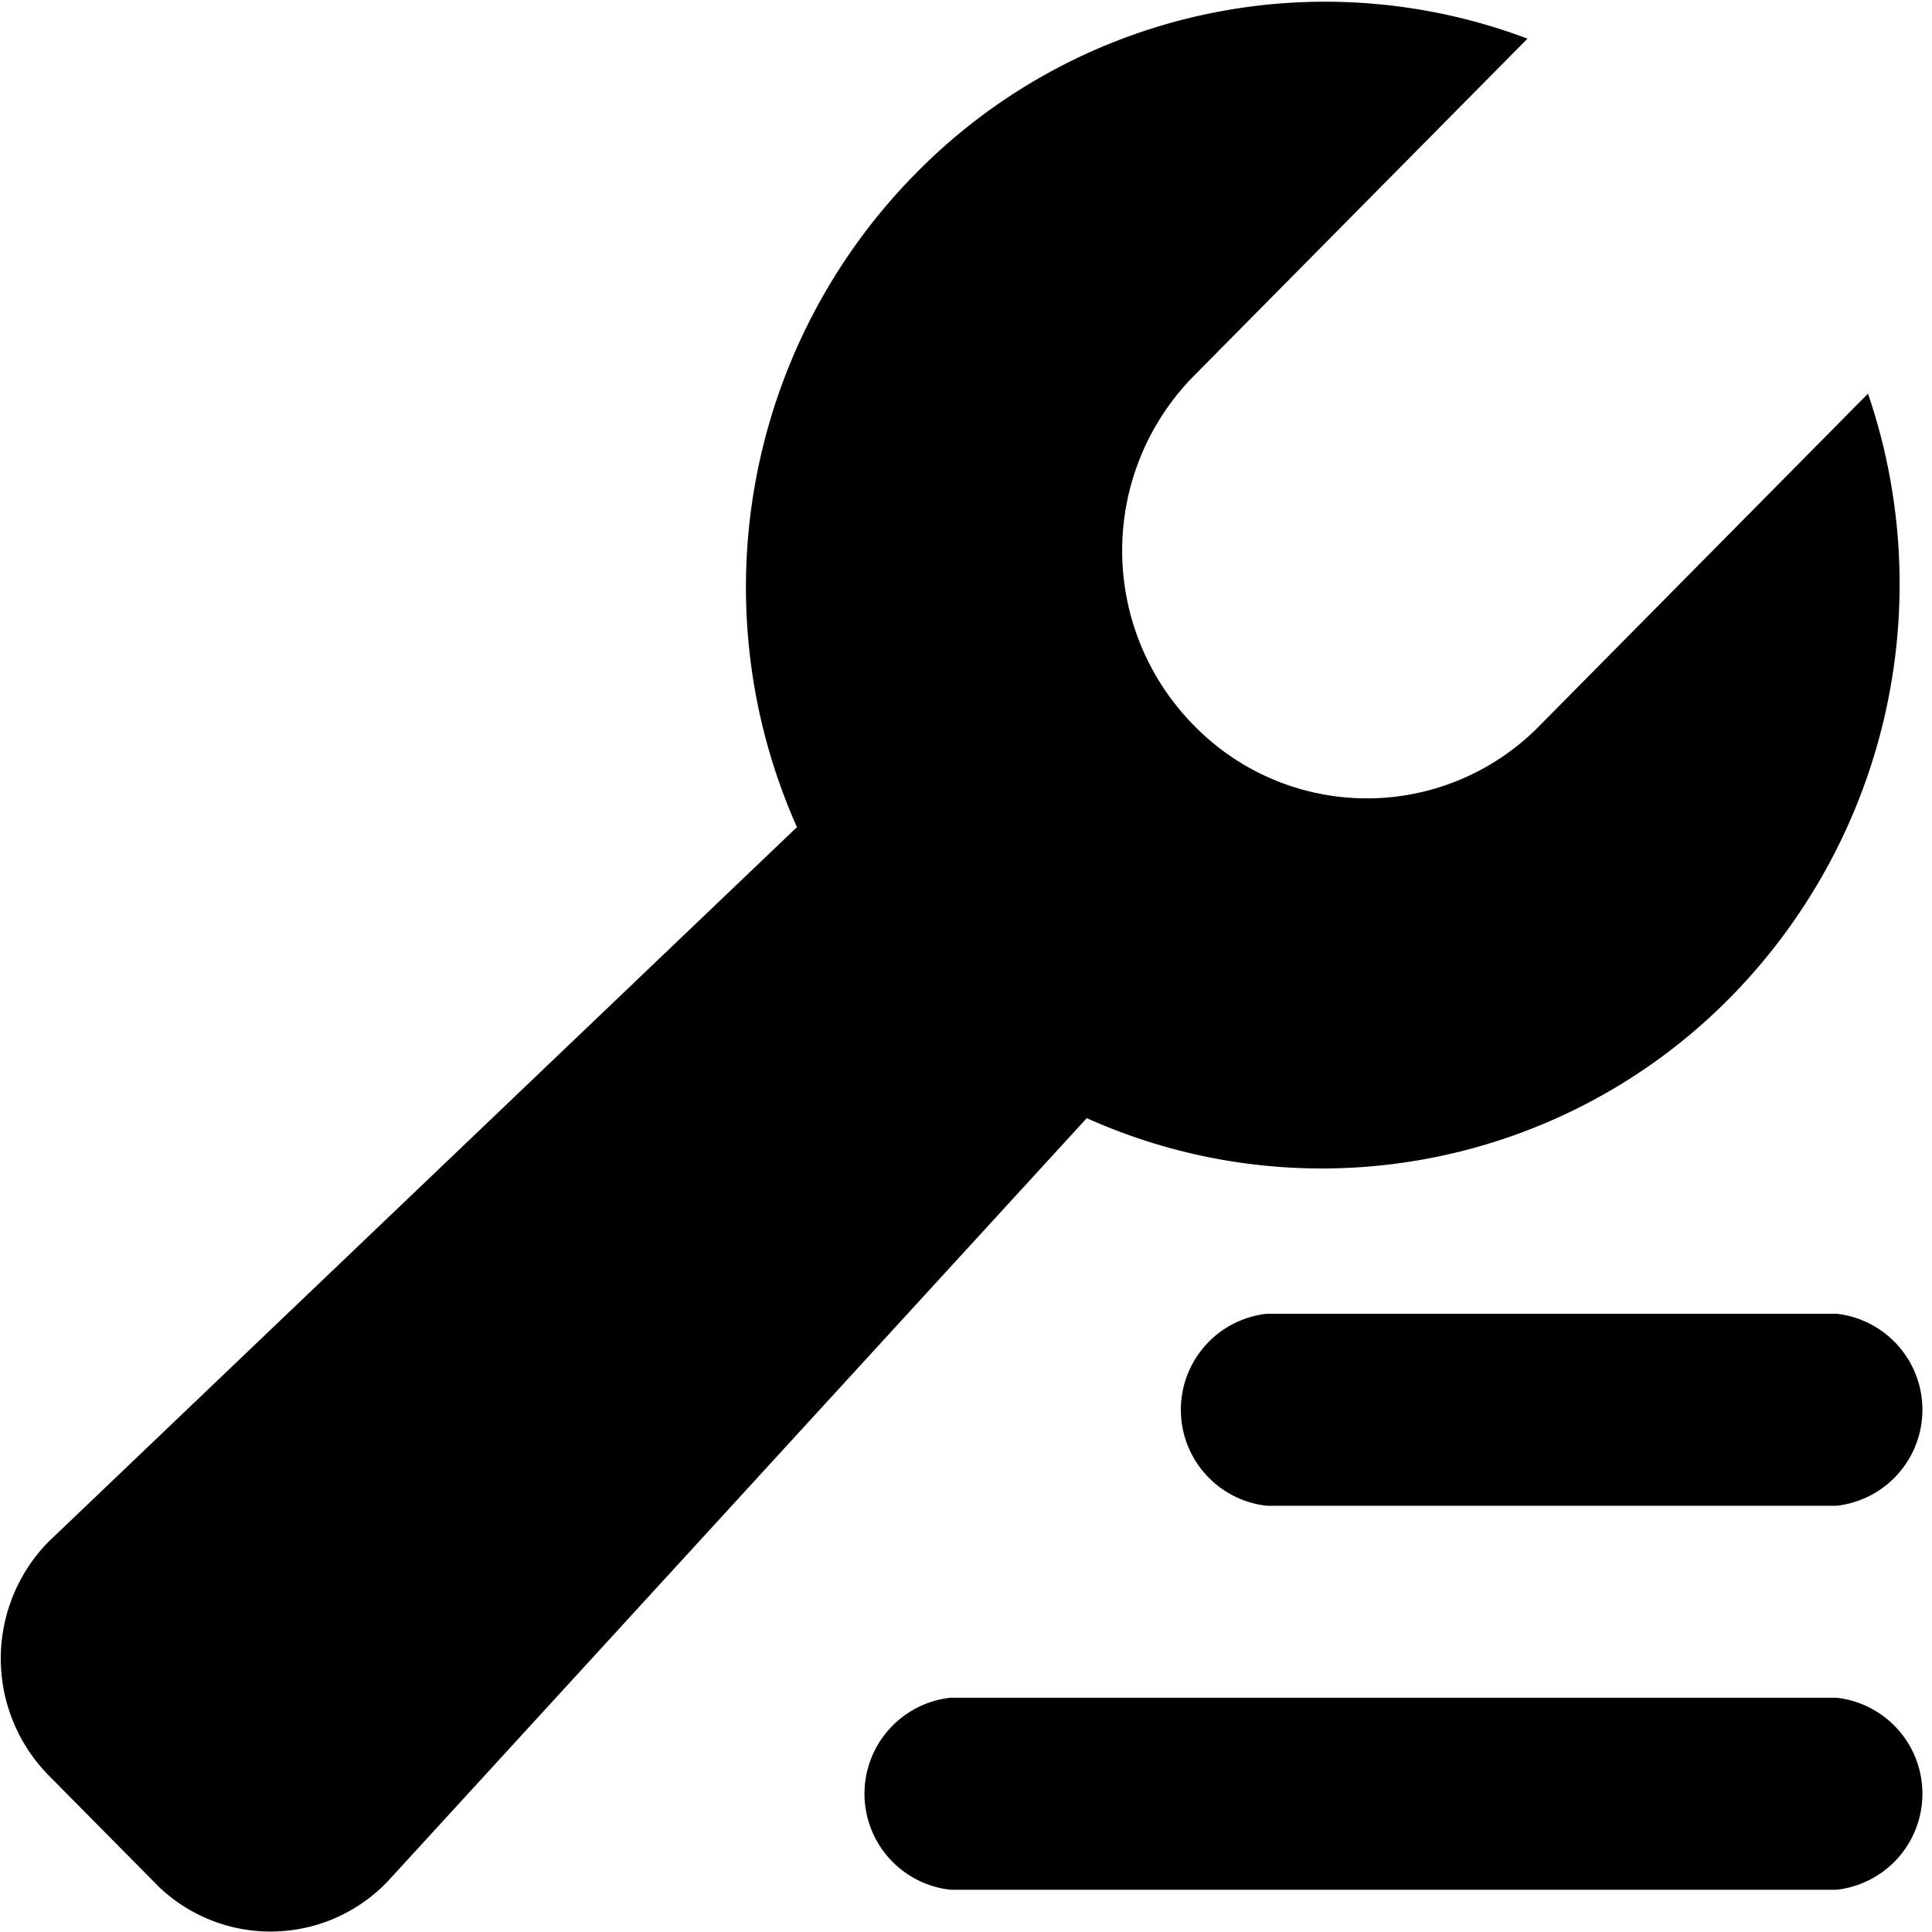
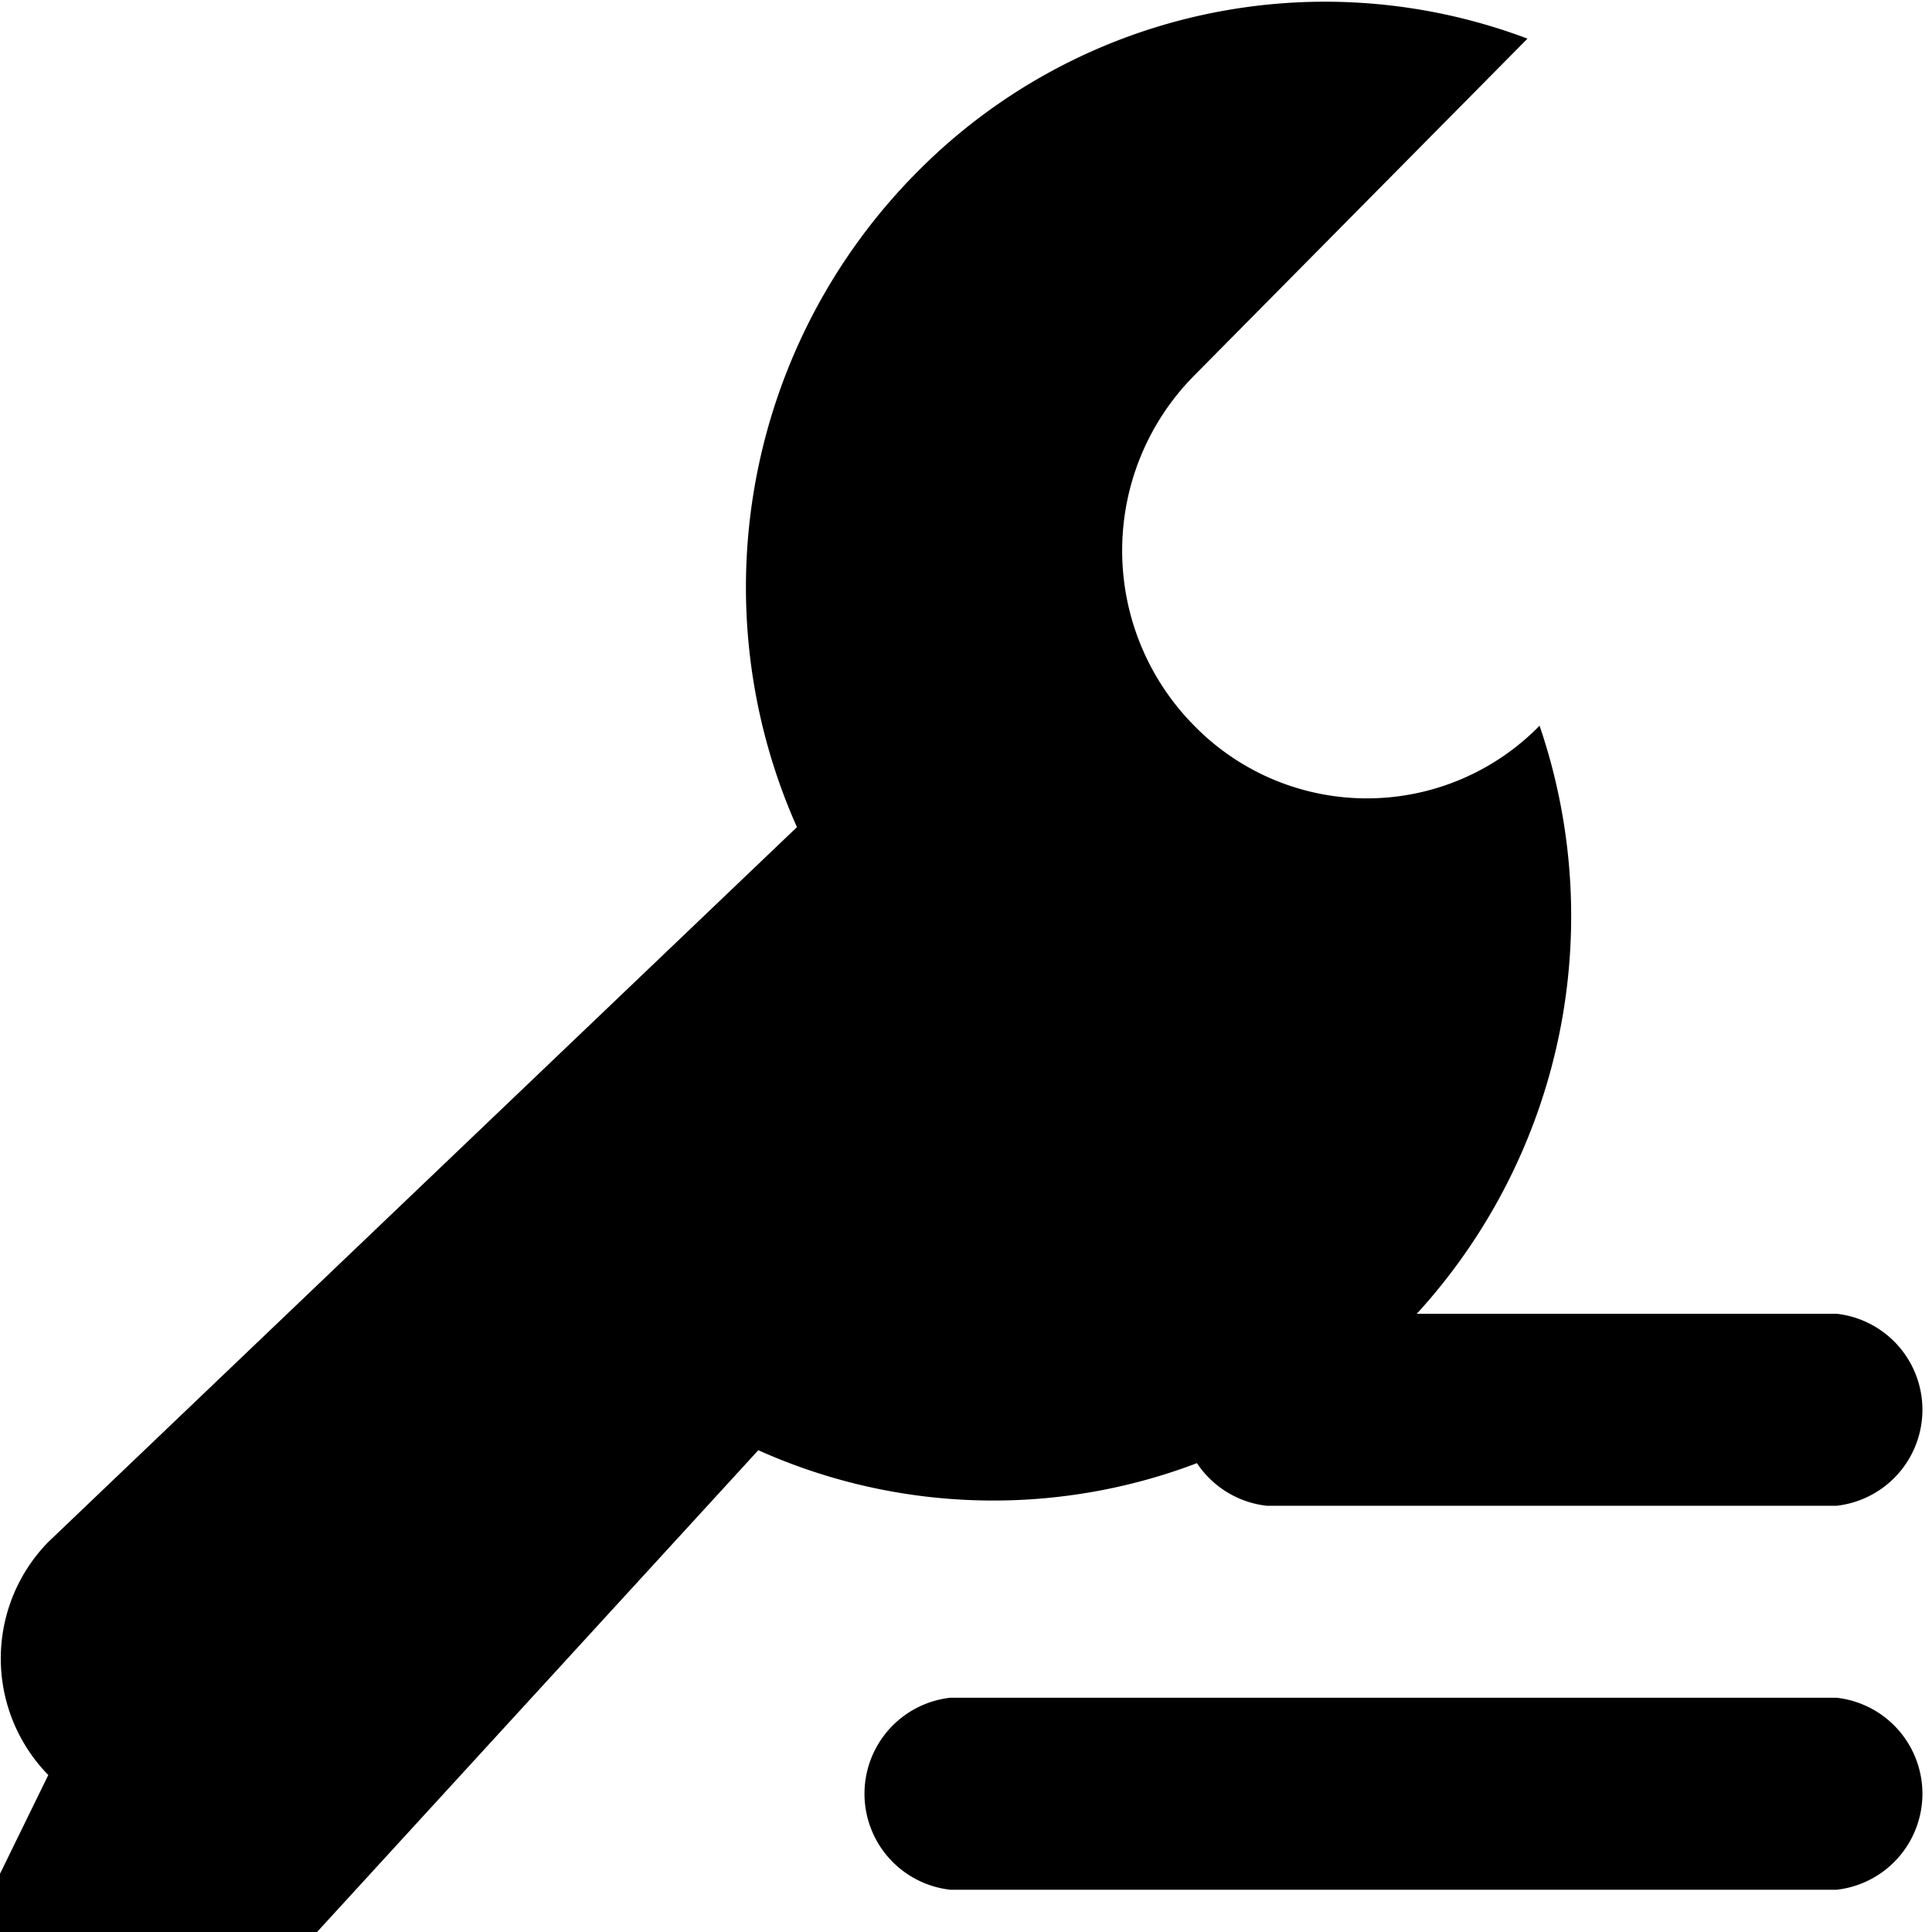
<svg xmlns="http://www.w3.org/2000/svg" class="icon" width="200px" height="200.00px" viewBox="0 0 1024 1024" version="1.1">
-   <path d="M809.6 20.48L632.96 199.04a131.84 131.84 0 0 0 0 185.6 128 128 0 0 0 183.04 0l174.08-176a312.32 312.32 0 0 1-72.96 320 304 304 0 0 1-341.12 64l-369.28 403.2a85.76 85.76 0 0 1-122.24 4.48L25.6 940.8a88.32 88.32 0 0 1 0-123.52l396.8-378.88a312.32 312.32 0 0 1 64-347.52 304 304 0 0 1 323.2-70.4z m-138.24 777.6a51.2 51.2 0 0 1 0-101.76h302.08a51.2 51.2 0 0 1 0 101.76z m-167.68 203.52a51.2 51.2 0 0 1 0-101.76h469.76a51.2 51.2 0 0 1 0 101.76z" />
+   <path d="M809.6 20.48L632.96 199.04a131.84 131.84 0 0 0 0 185.6 128 128 0 0 0 183.04 0a312.32 312.32 0 0 1-72.96 320 304 304 0 0 1-341.12 64l-369.28 403.2a85.76 85.76 0 0 1-122.24 4.48L25.6 940.8a88.32 88.32 0 0 1 0-123.52l396.8-378.88a312.32 312.32 0 0 1 64-347.52 304 304 0 0 1 323.2-70.4z m-138.24 777.6a51.2 51.2 0 0 1 0-101.76h302.08a51.2 51.2 0 0 1 0 101.76z m-167.68 203.52a51.2 51.2 0 0 1 0-101.76h469.76a51.2 51.2 0 0 1 0 101.76z" />
</svg>